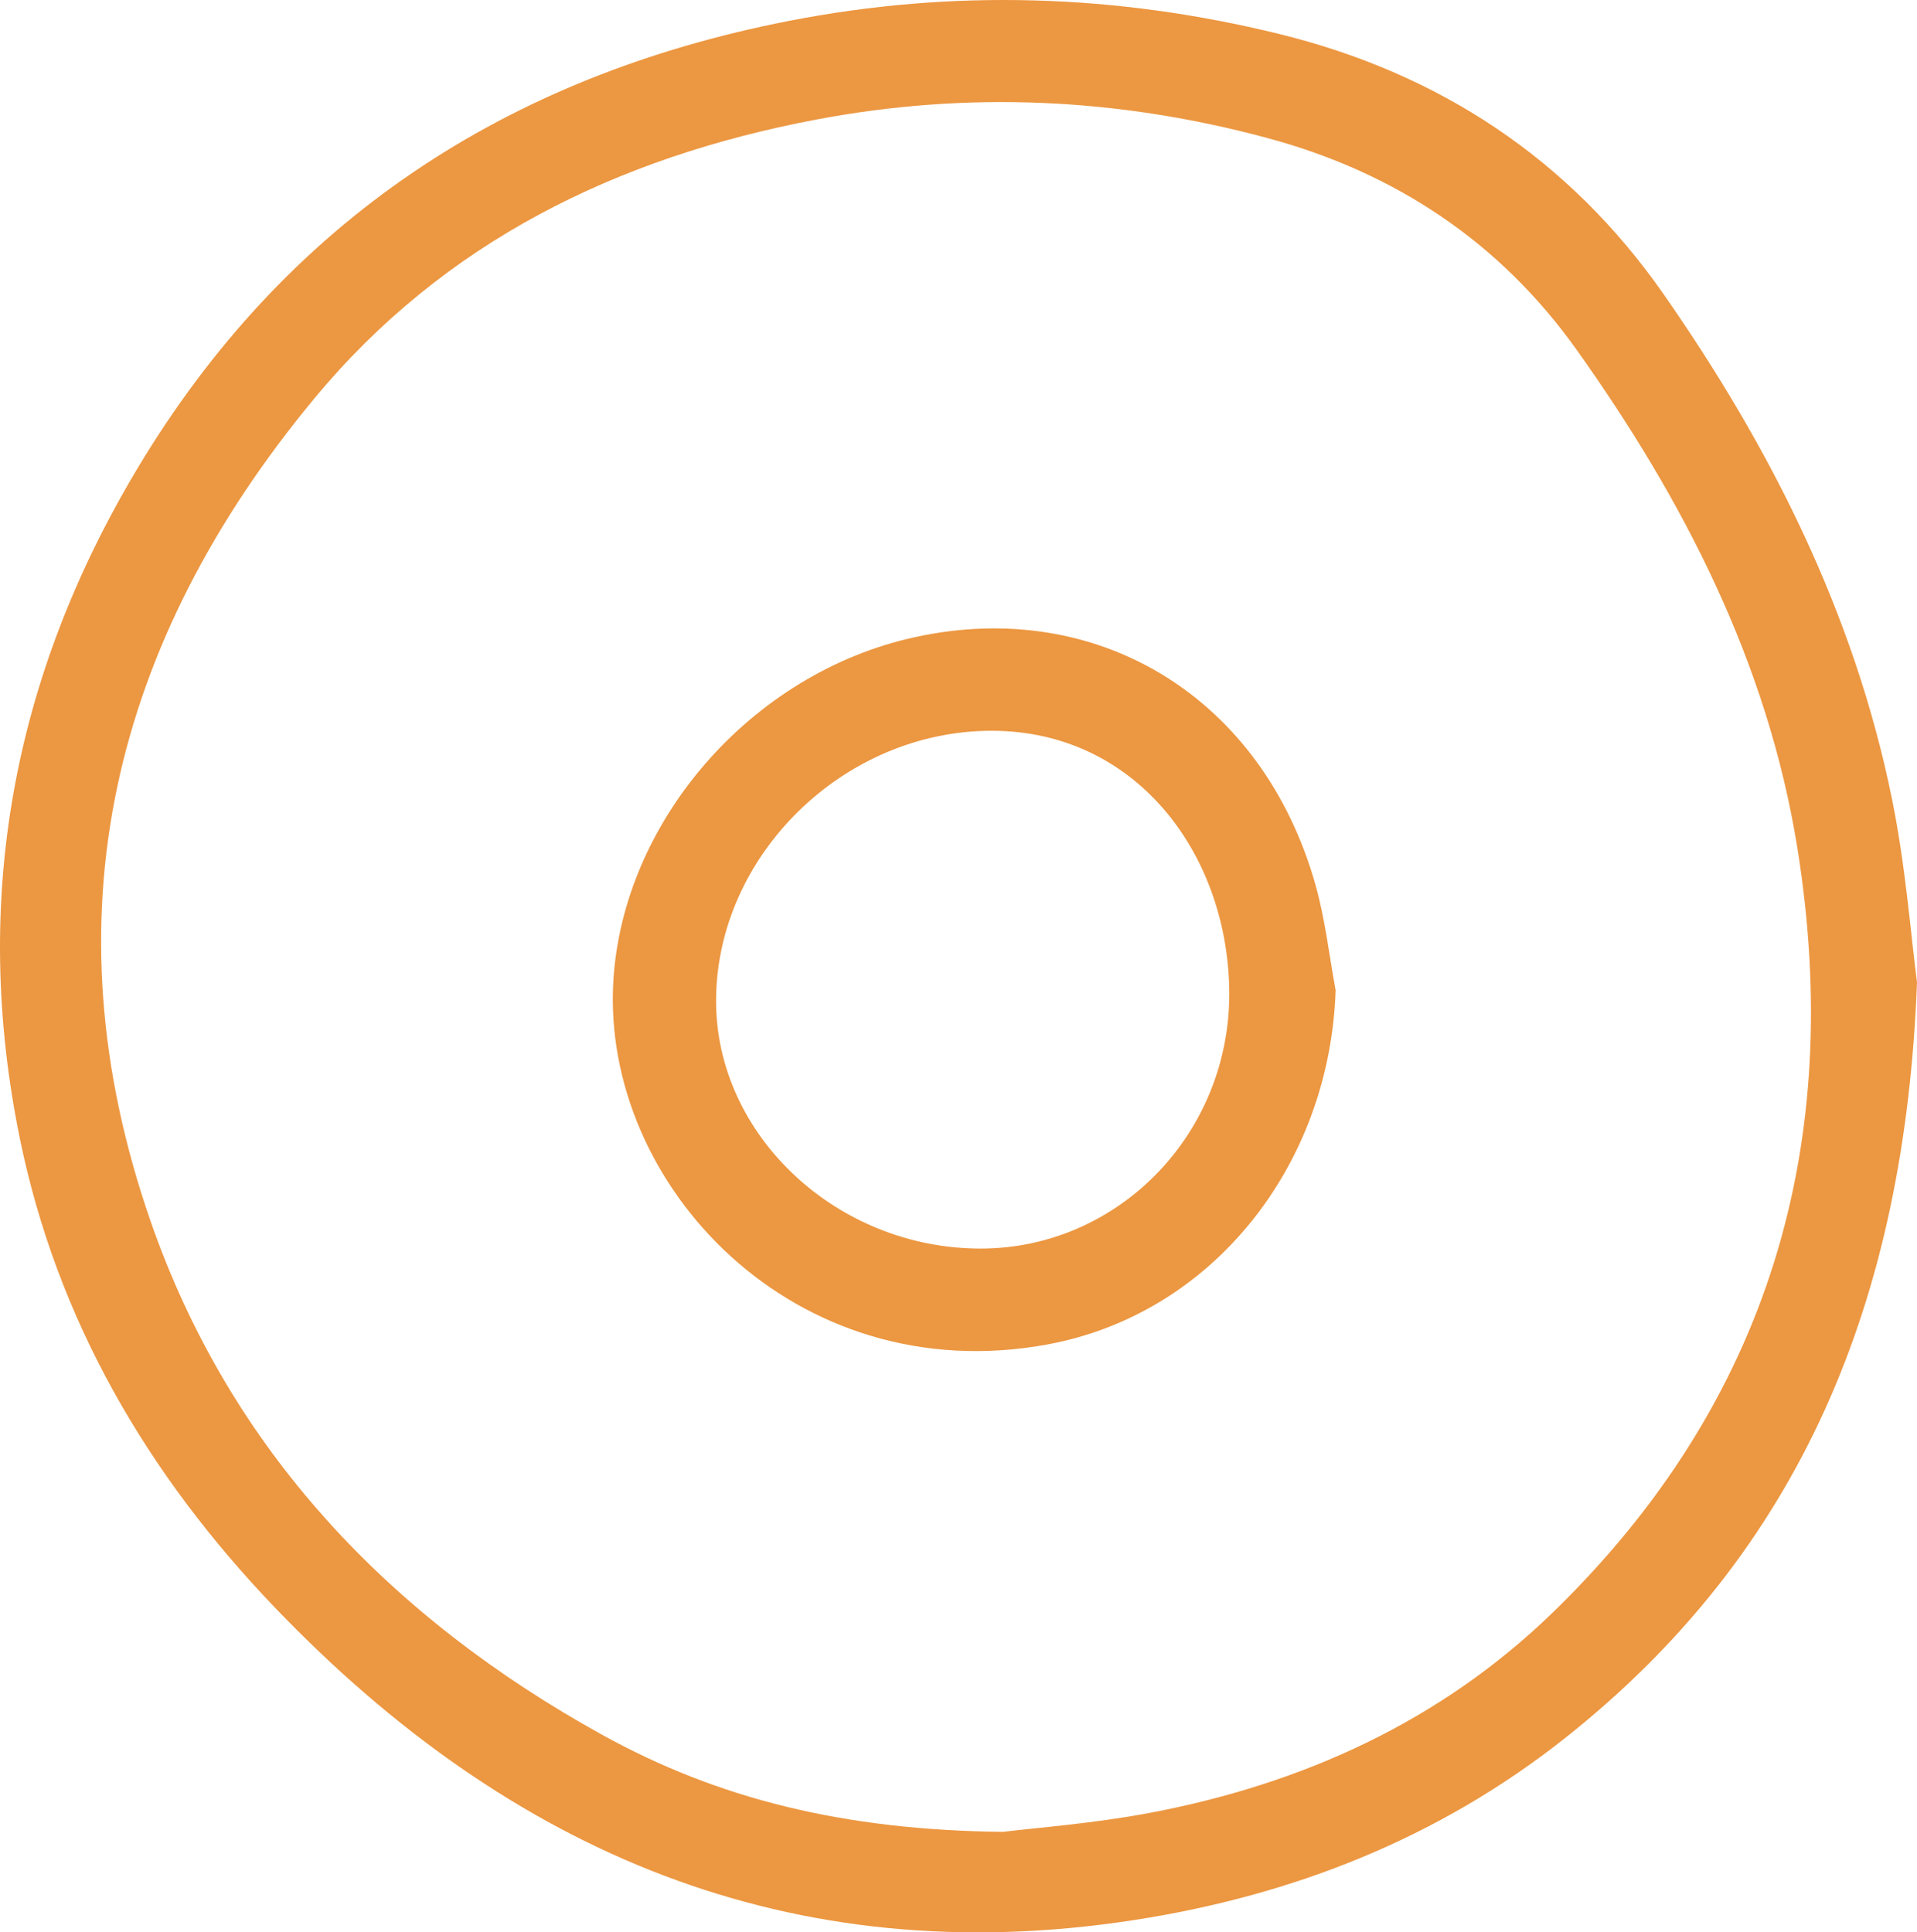
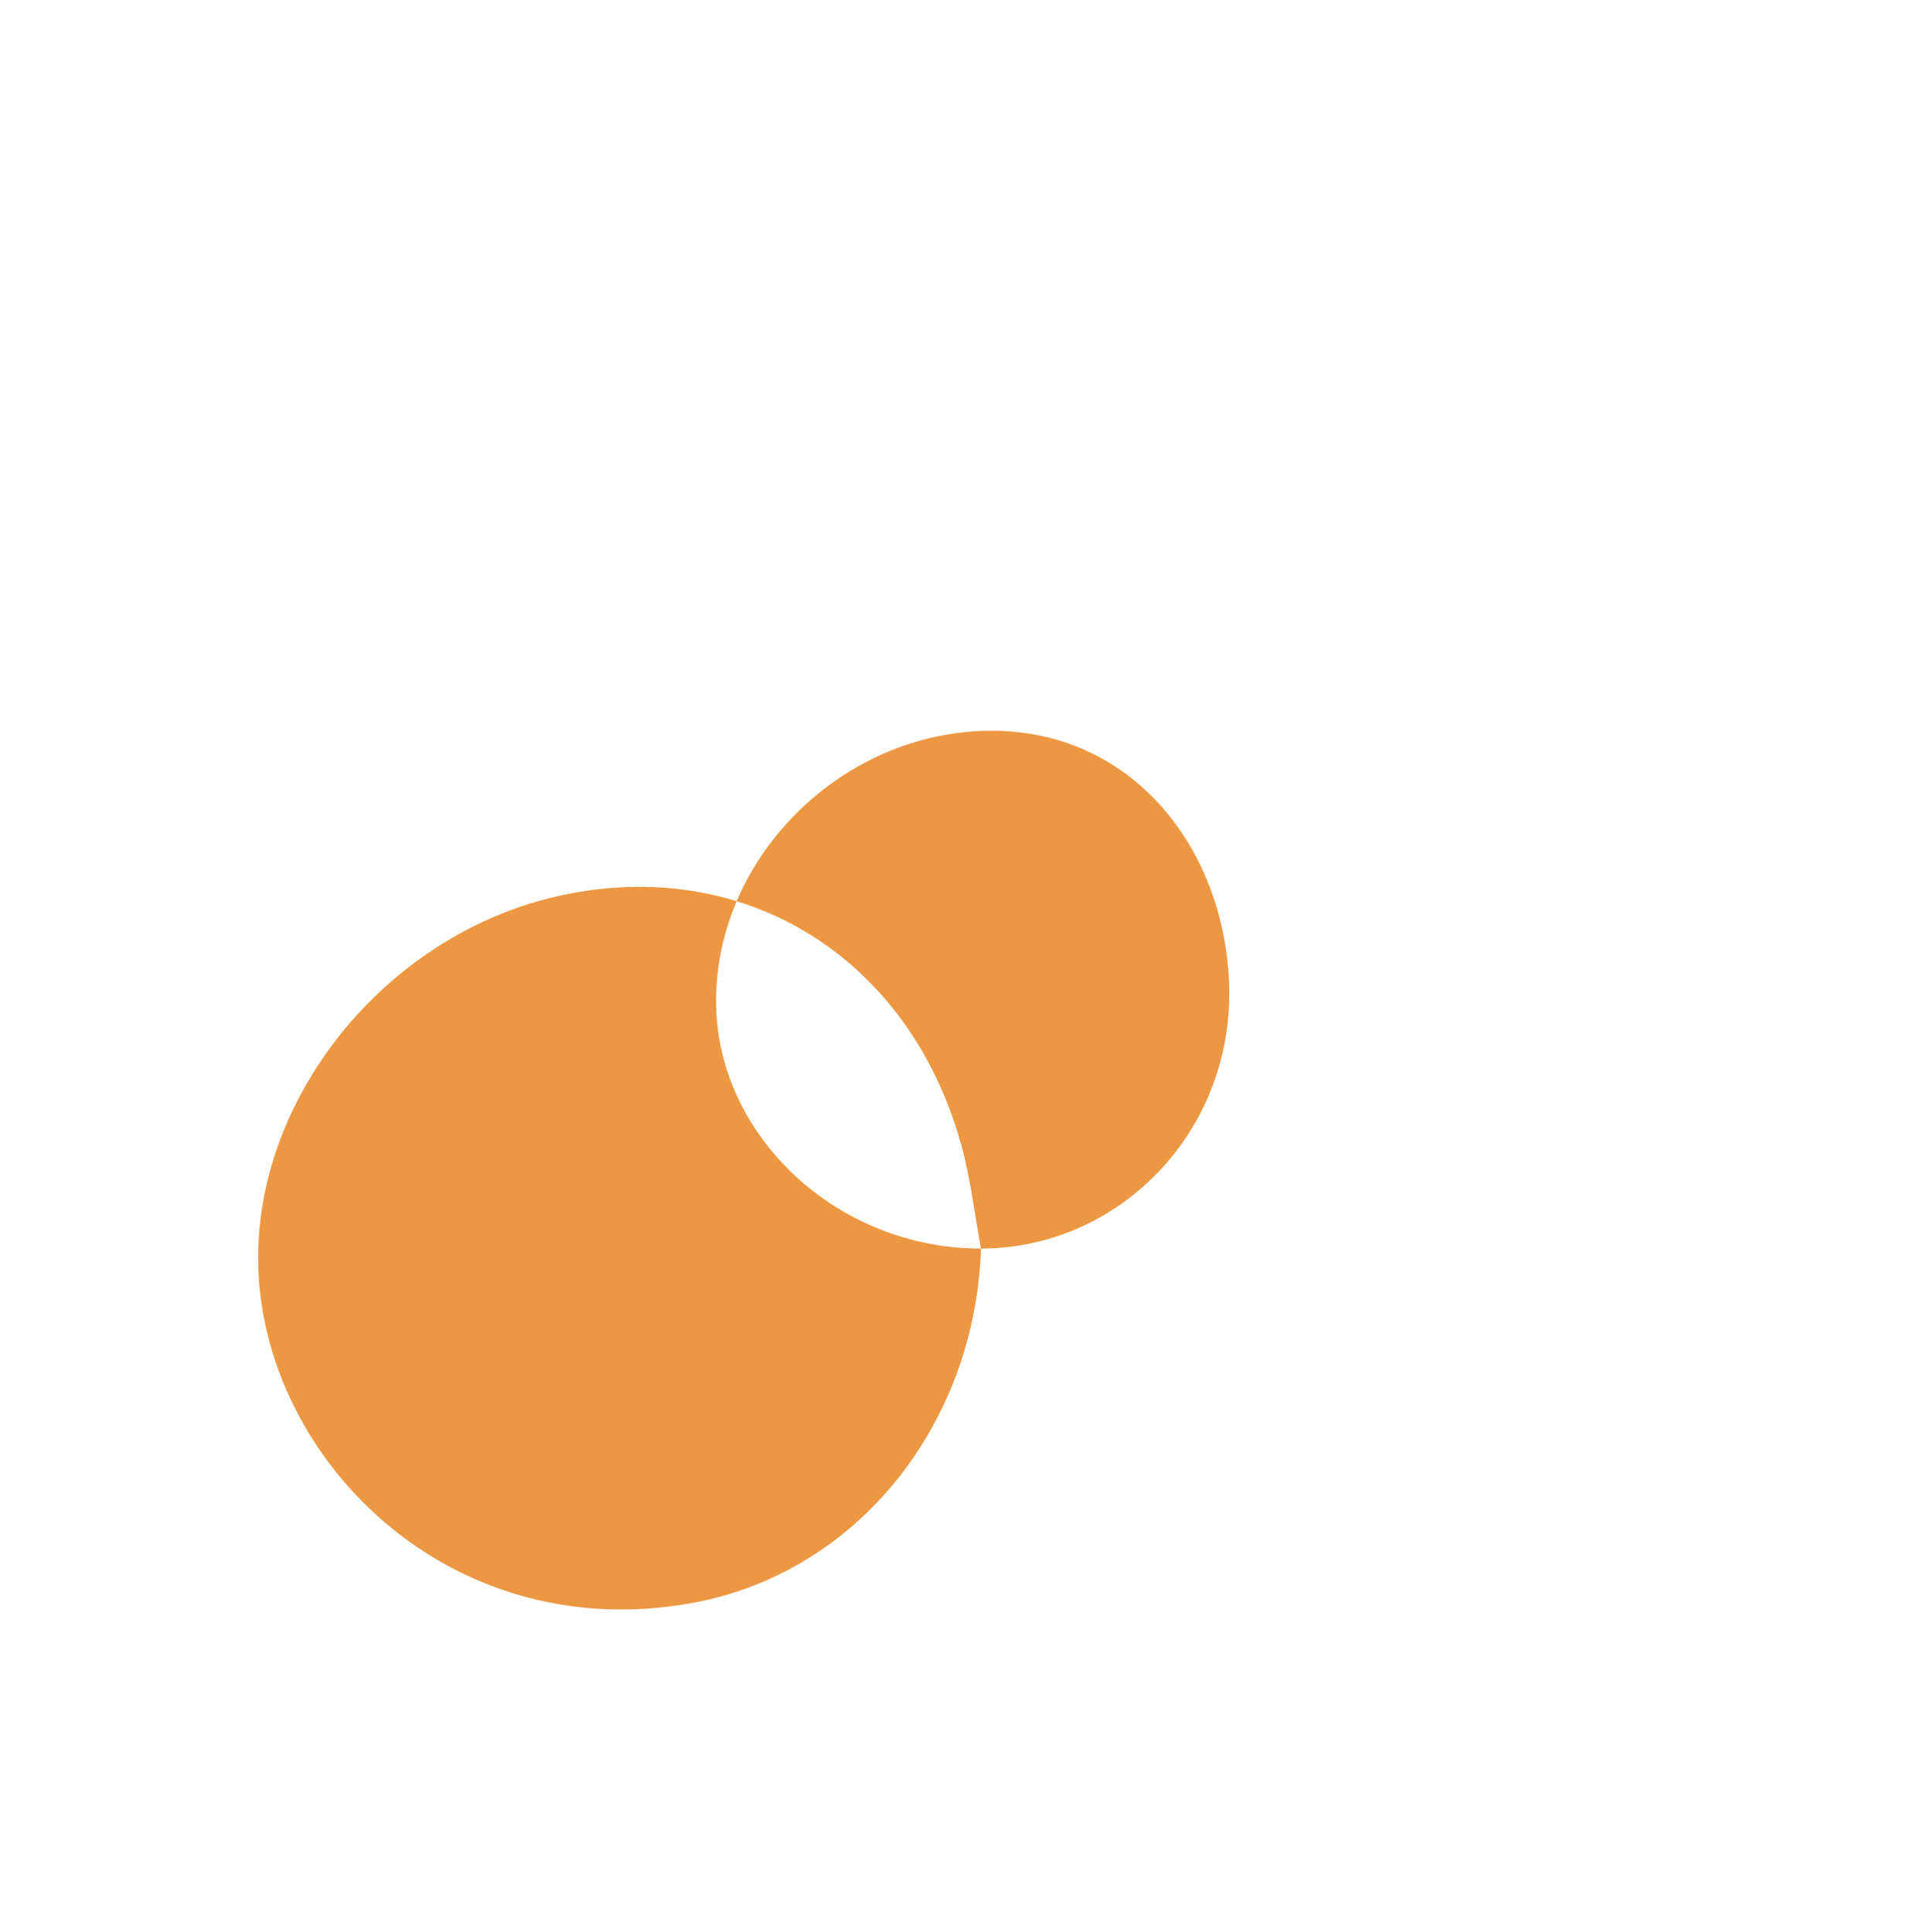
<svg xmlns="http://www.w3.org/2000/svg" width="122" height="123">
  <g fill="#EA8C2C" fill-rule="evenodd" opacity=".9">
-     <path d="M63.841 116.601c2.014-.252 5.71-.523 9.328-1.206 9.73-1.838 18.511-5.824 25.652-12.756C112.631 89.234 117.393 72.75 114.39 54c-1.884-11.758-7.226-22.16-14.074-31.766C95.462 15.427 88.817 10.991 80.7 8.797 71.19 6.227 61.6 5.777 51.908 7.618 39.29 10.015 28.27 15.376 19.98 25.393 7.138 40.913 2.887 58.407 9.568 77.688c5.076 14.649 15.284 25.282 28.75 32.734 7.361 4.074 15.385 6.074 25.523 6.18M122 62.517c-.763 20.232-7.368 36.217-22.417 48.13-8.048 6.37-17.338 10.02-27.443 11.574-21.835 3.358-39.702-4.317-54.619-19.868C9.395 93.88 3.628 84.04 1.261 72.456c-3.097-15.152-.443-29.39 7.473-42.617C18.177 14.062 32.221 4.848 50.187 1.335 60.647-.71 71.03-.38 81.364 2.151c10.224 2.504 18.506 7.97 24.506 16.569 6.826 9.785 12.138 20.34 14.536 32.124.875 4.3 1.202 8.71 1.594 11.674" />
-     <path d="M62.429 79.475c8.772-.011 15.978-7.381 15.8-16.553-.167-8.628-5.953-16.406-15.123-16.407-9.417 0-17.524 7.947-17.534 17.186-.01 8.571 7.7 15.786 16.857 15.774M85 63.025c-.36 11.13-7.81 20.622-18.362 22.556-16.062 2.945-28.373-10.16-27.604-23.137.601-10.142 8.74-19.605 19.2-21.89 11.694-2.553 22.147 3.884 25.492 15.792.612 2.175.859 4.45 1.274 6.68" />
+     <path d="M62.429 79.475c8.772-.011 15.978-7.381 15.8-16.553-.167-8.628-5.953-16.406-15.123-16.407-9.417 0-17.524 7.947-17.534 17.186-.01 8.571 7.7 15.786 16.857 15.774c-.36 11.13-7.81 20.622-18.362 22.556-16.062 2.945-28.373-10.16-27.604-23.137.601-10.142 8.74-19.605 19.2-21.89 11.694-2.553 22.147 3.884 25.492 15.792.612 2.175.859 4.45 1.274 6.68" />
  </g>
</svg>